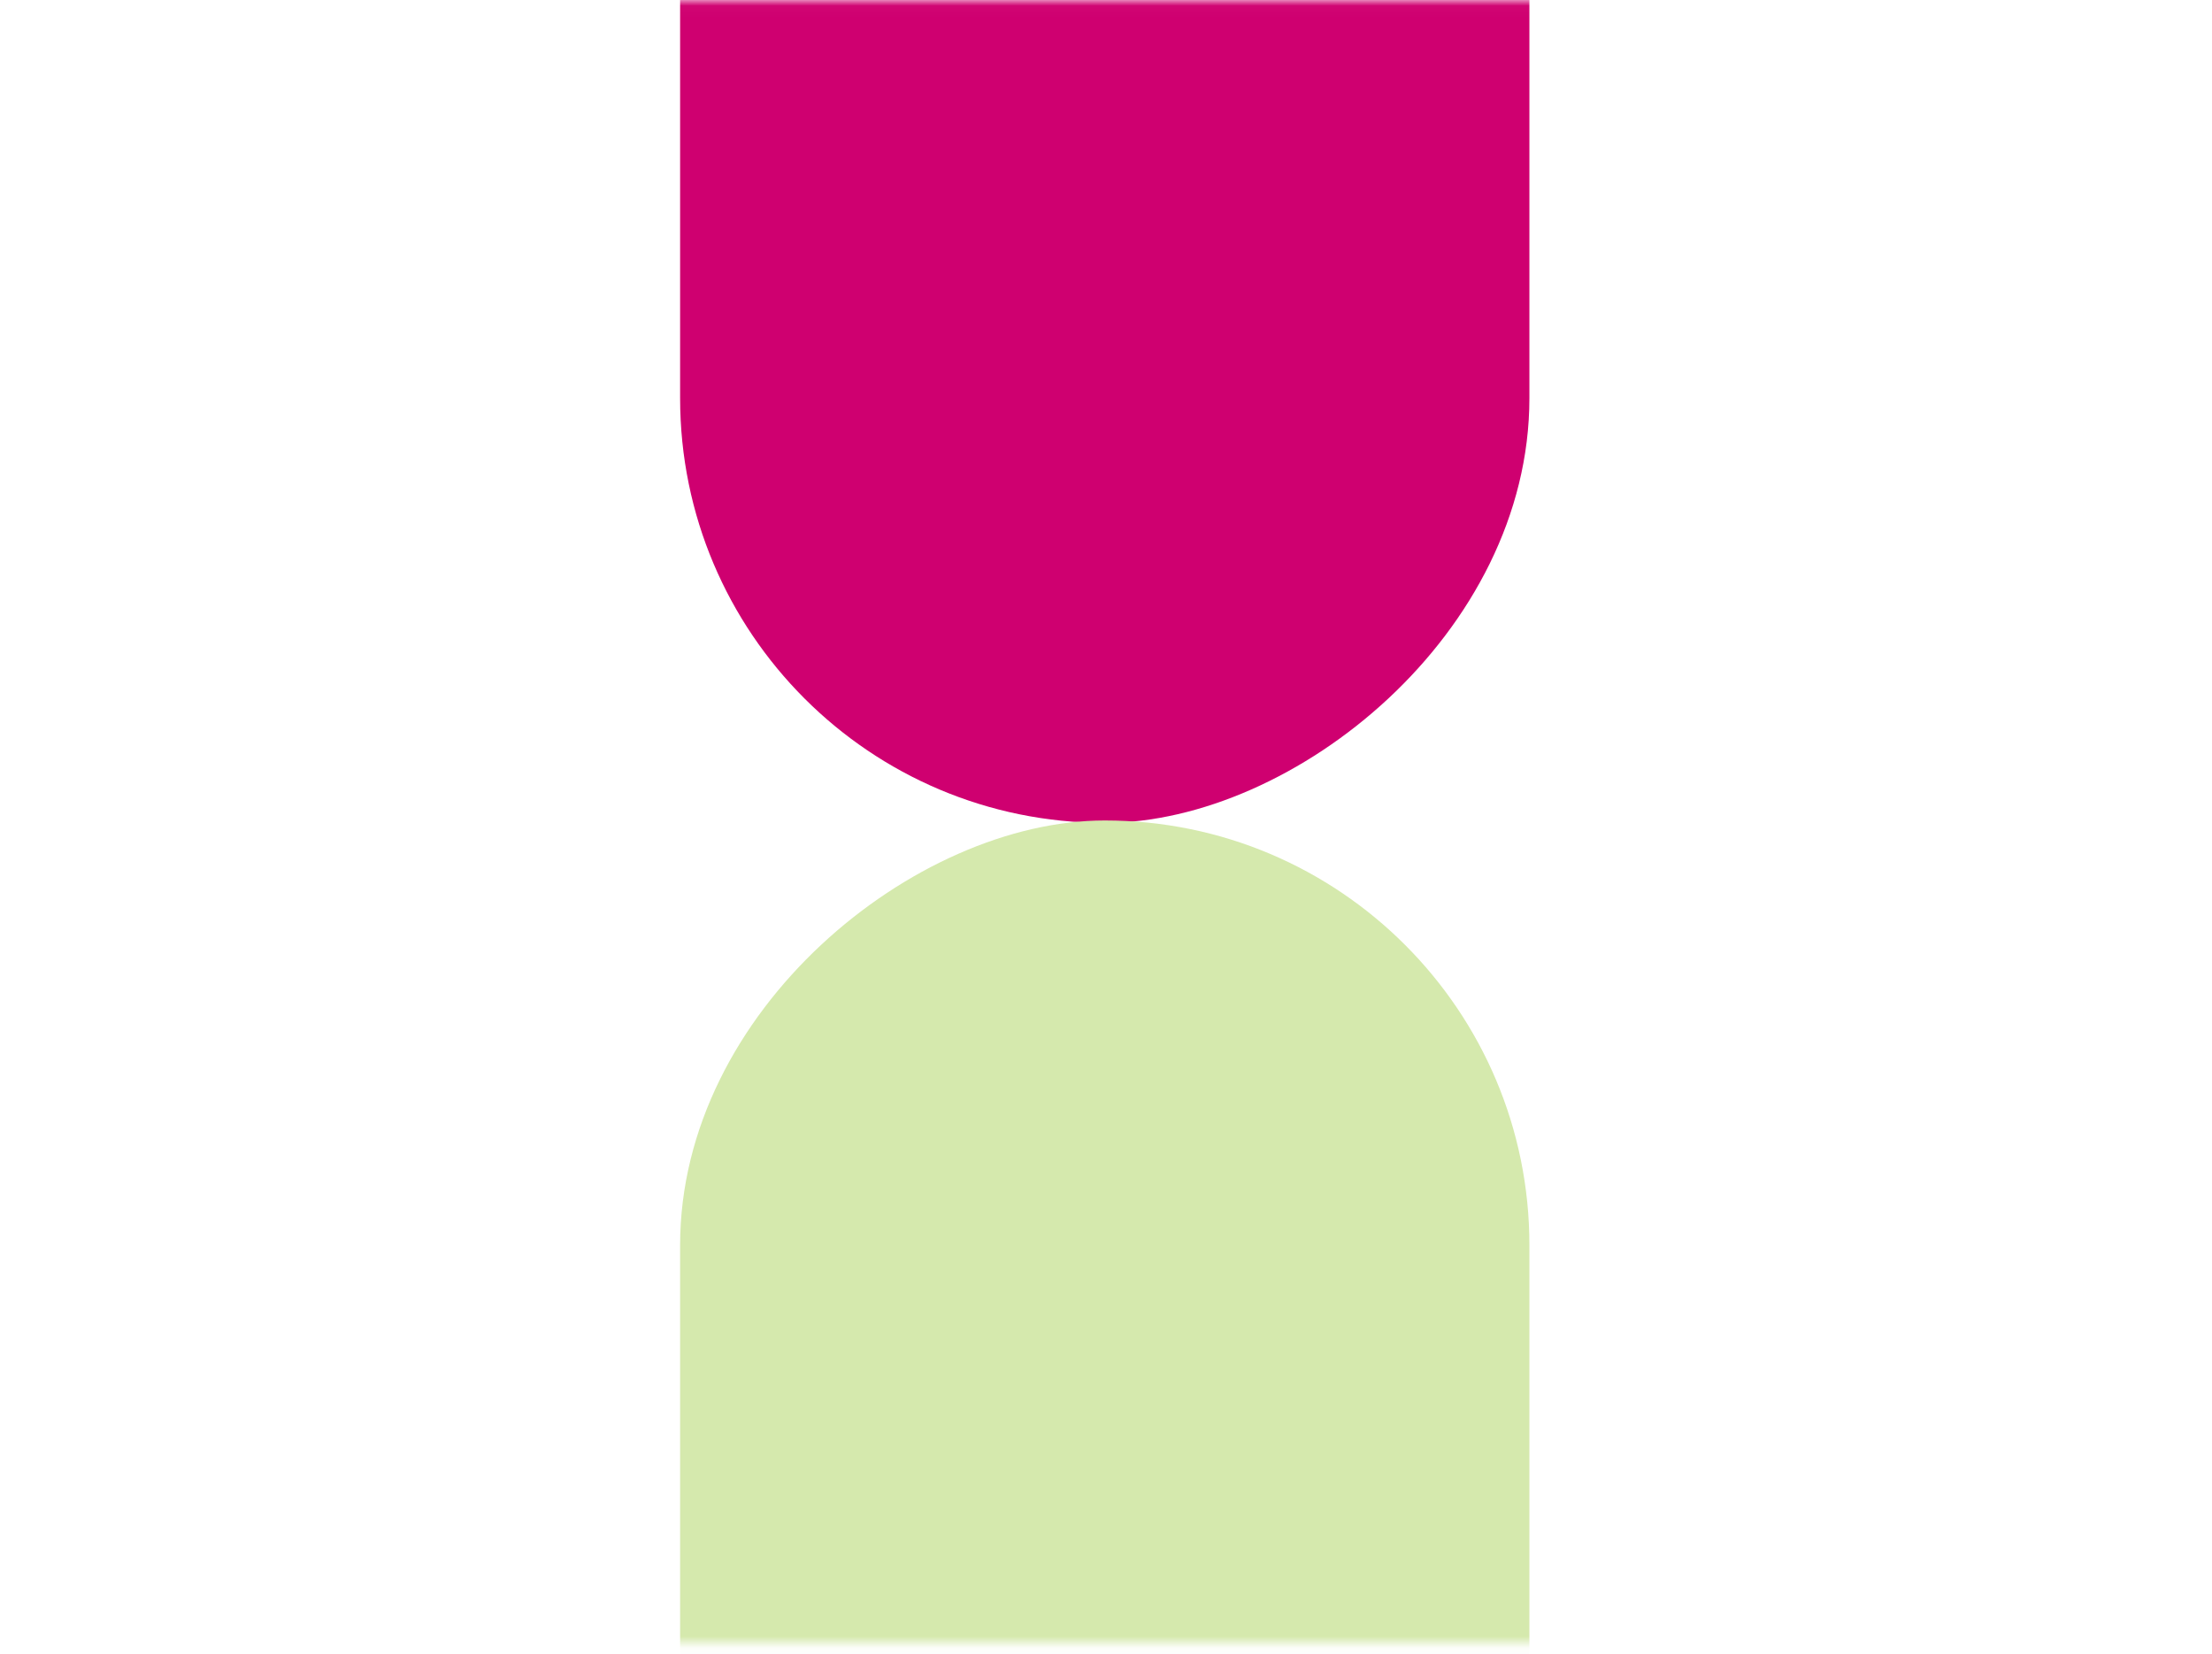
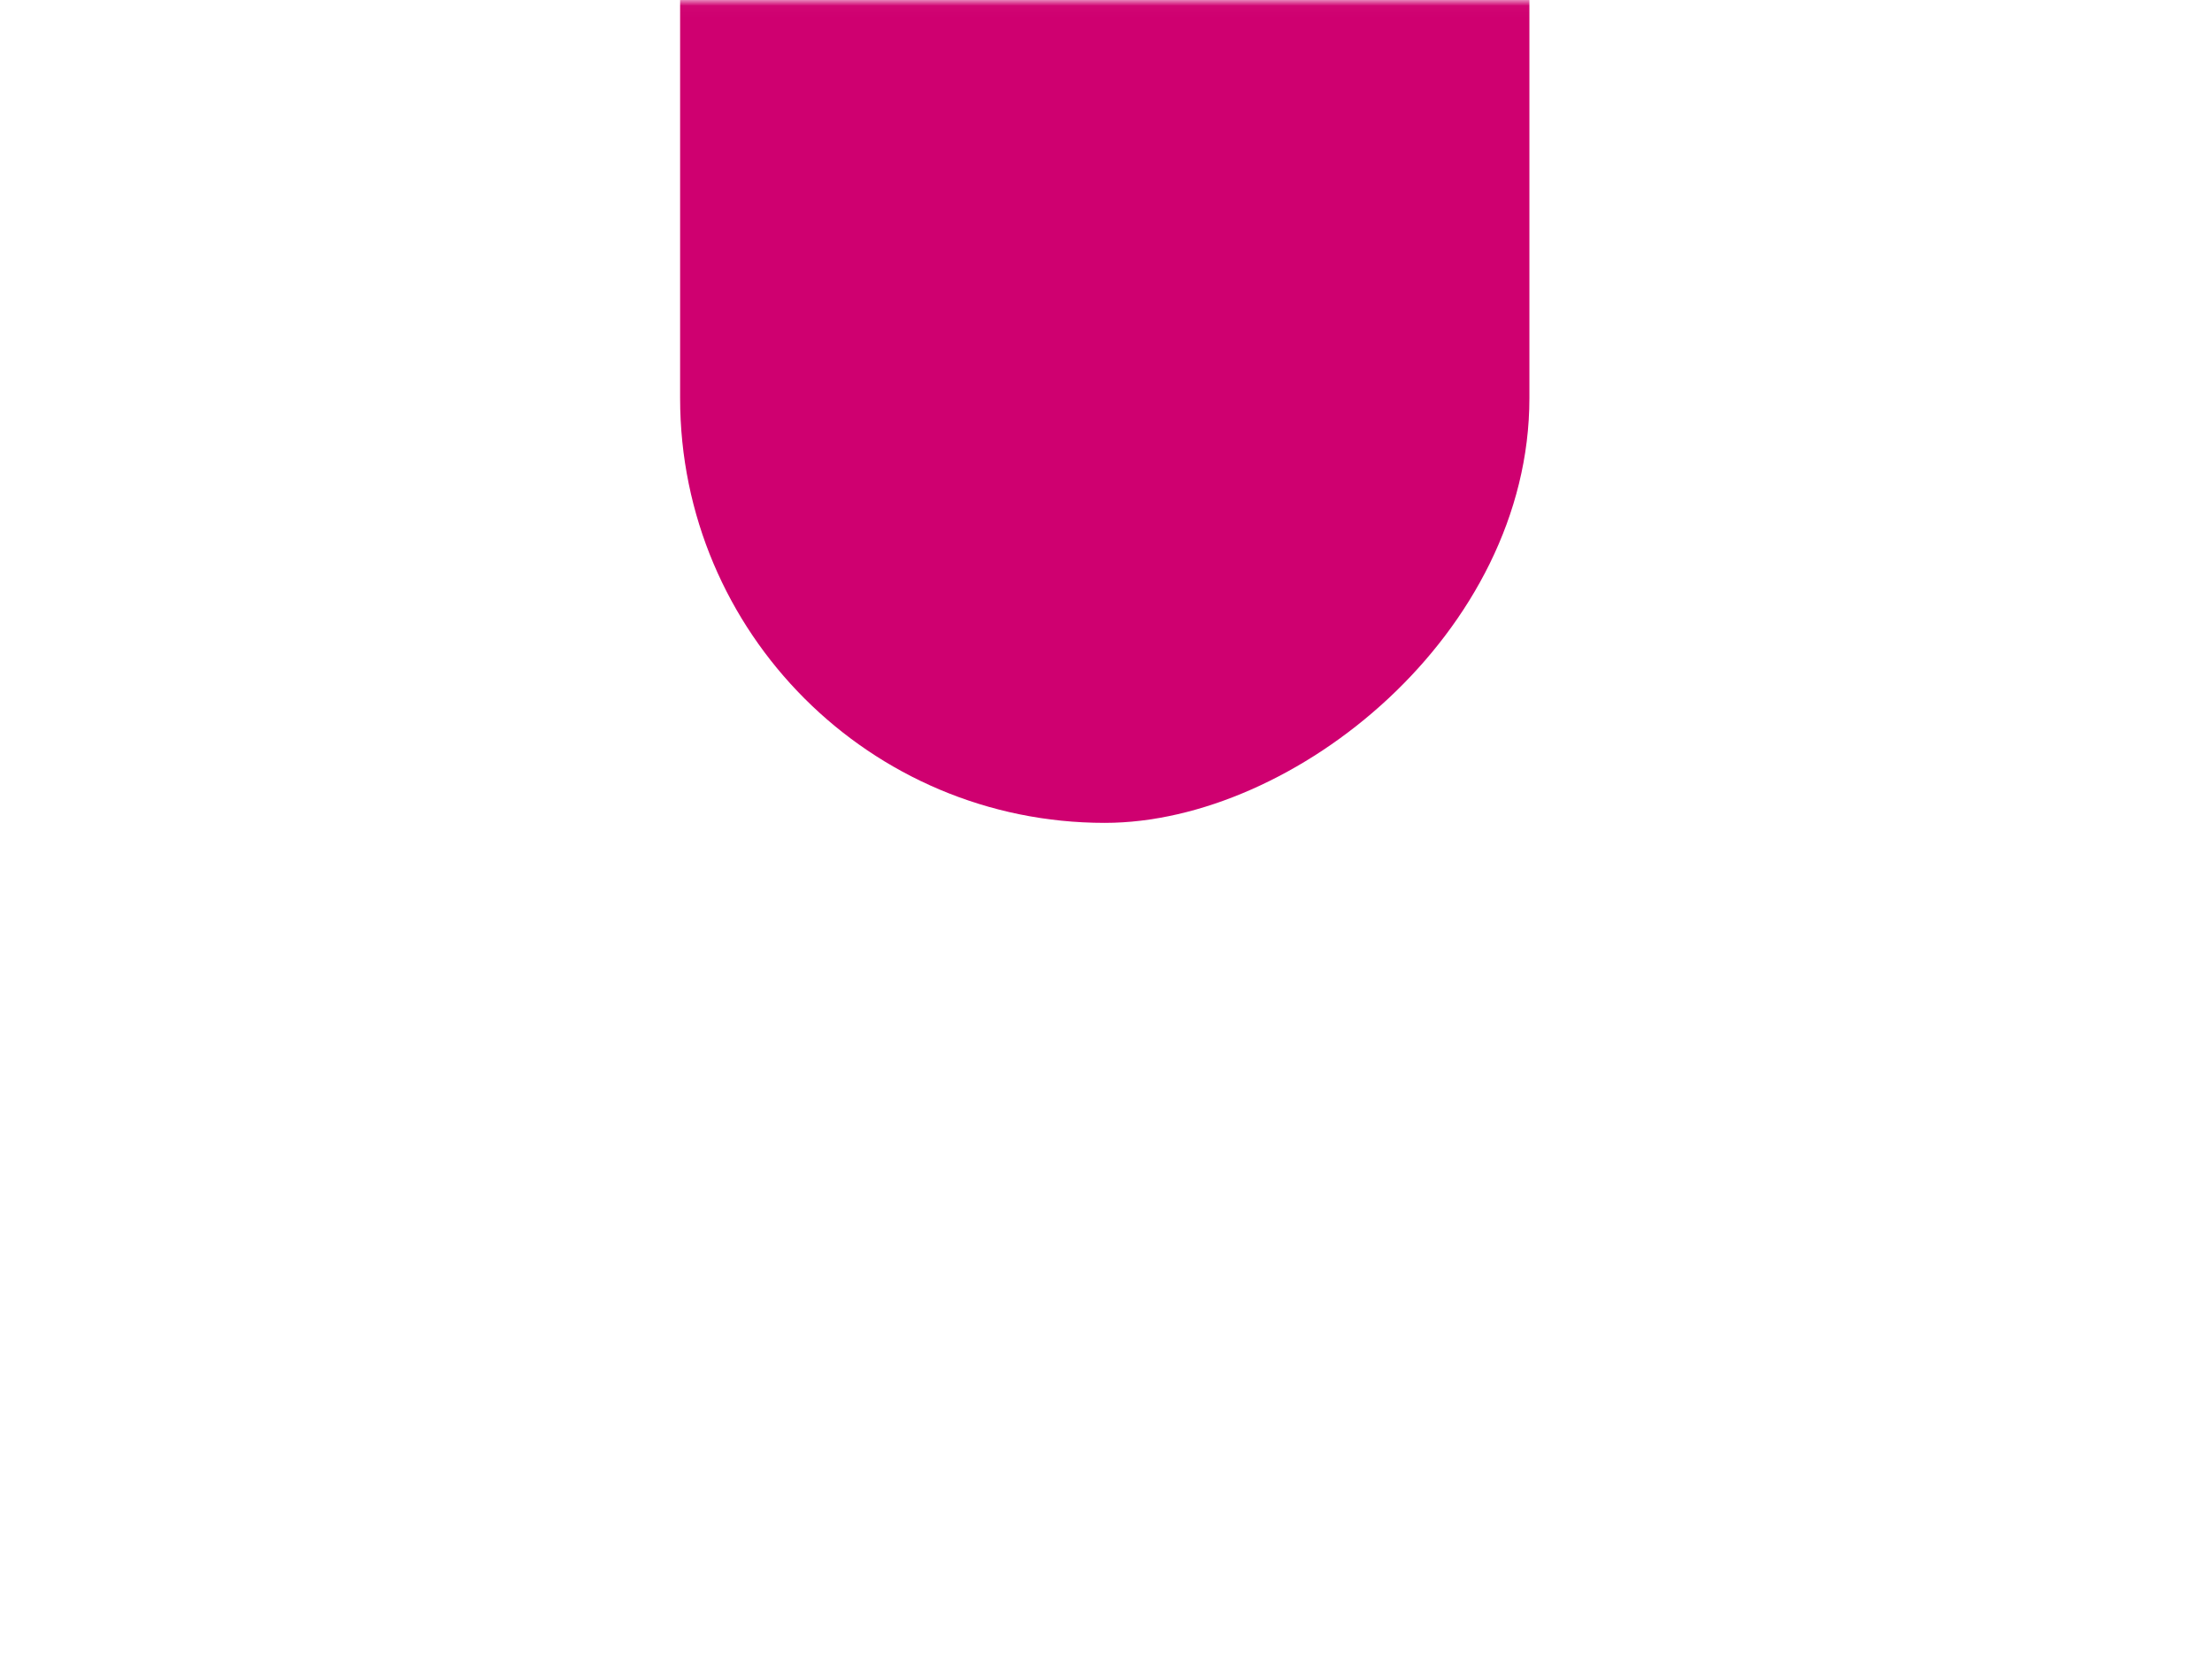
<svg xmlns="http://www.w3.org/2000/svg" width="194" height="145" viewBox="0 0 194 145" fill="none">
  <mask id="mask0_221_456" style="mask-type:alpha" maskUnits="userSpaceOnUse" x="0" y="0" width="194" height="145">
    <rect x="193.383" y="0.024" width="144.052" height="192.984" transform="rotate(90 193.383 0.024)" fill="white" />
  </mask>
  <g mask="url(#mask0_221_456)">
    <rect x="134.134" y="-96.875" width="169.03" height="74.486" rx="37.243" transform="rotate(90 134.134 -96.875)" fill="#CF0070" />
-     <rect x="134.134" y="71.945" width="169.03" height="74.486" rx="37.243" transform="rotate(90 134.134 71.945)" fill="#D5E9AD" />
  </g>
</svg>